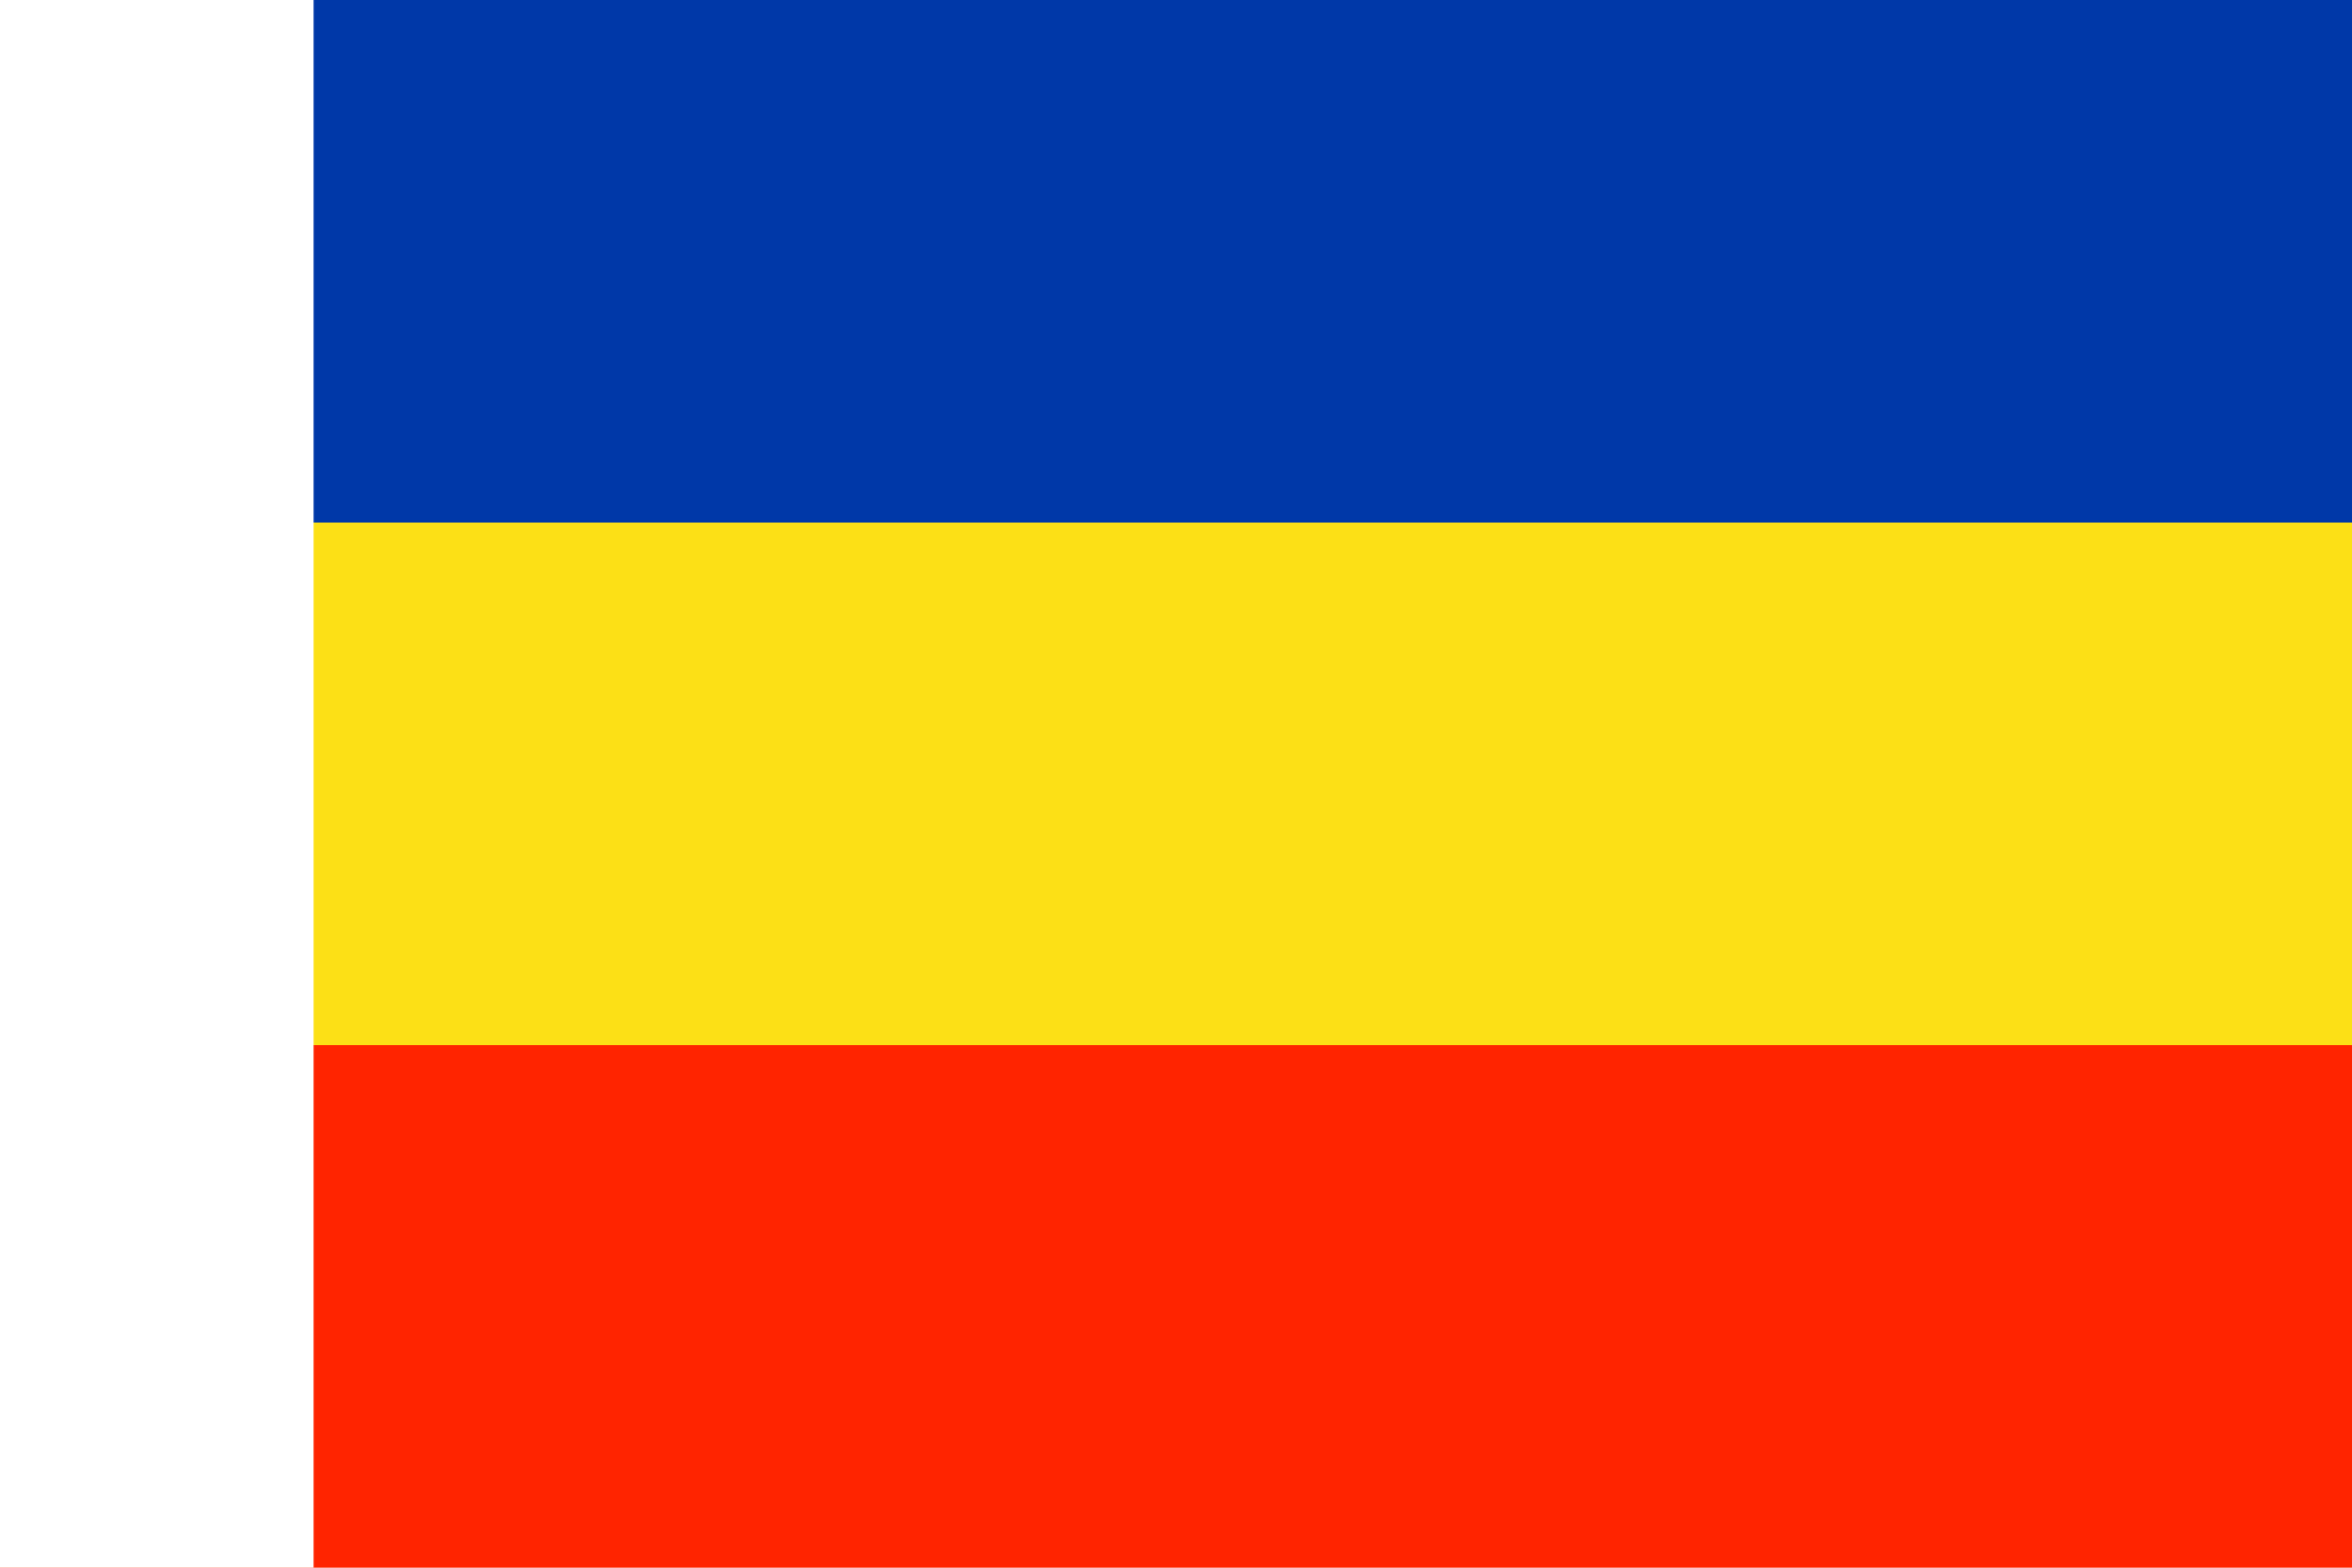
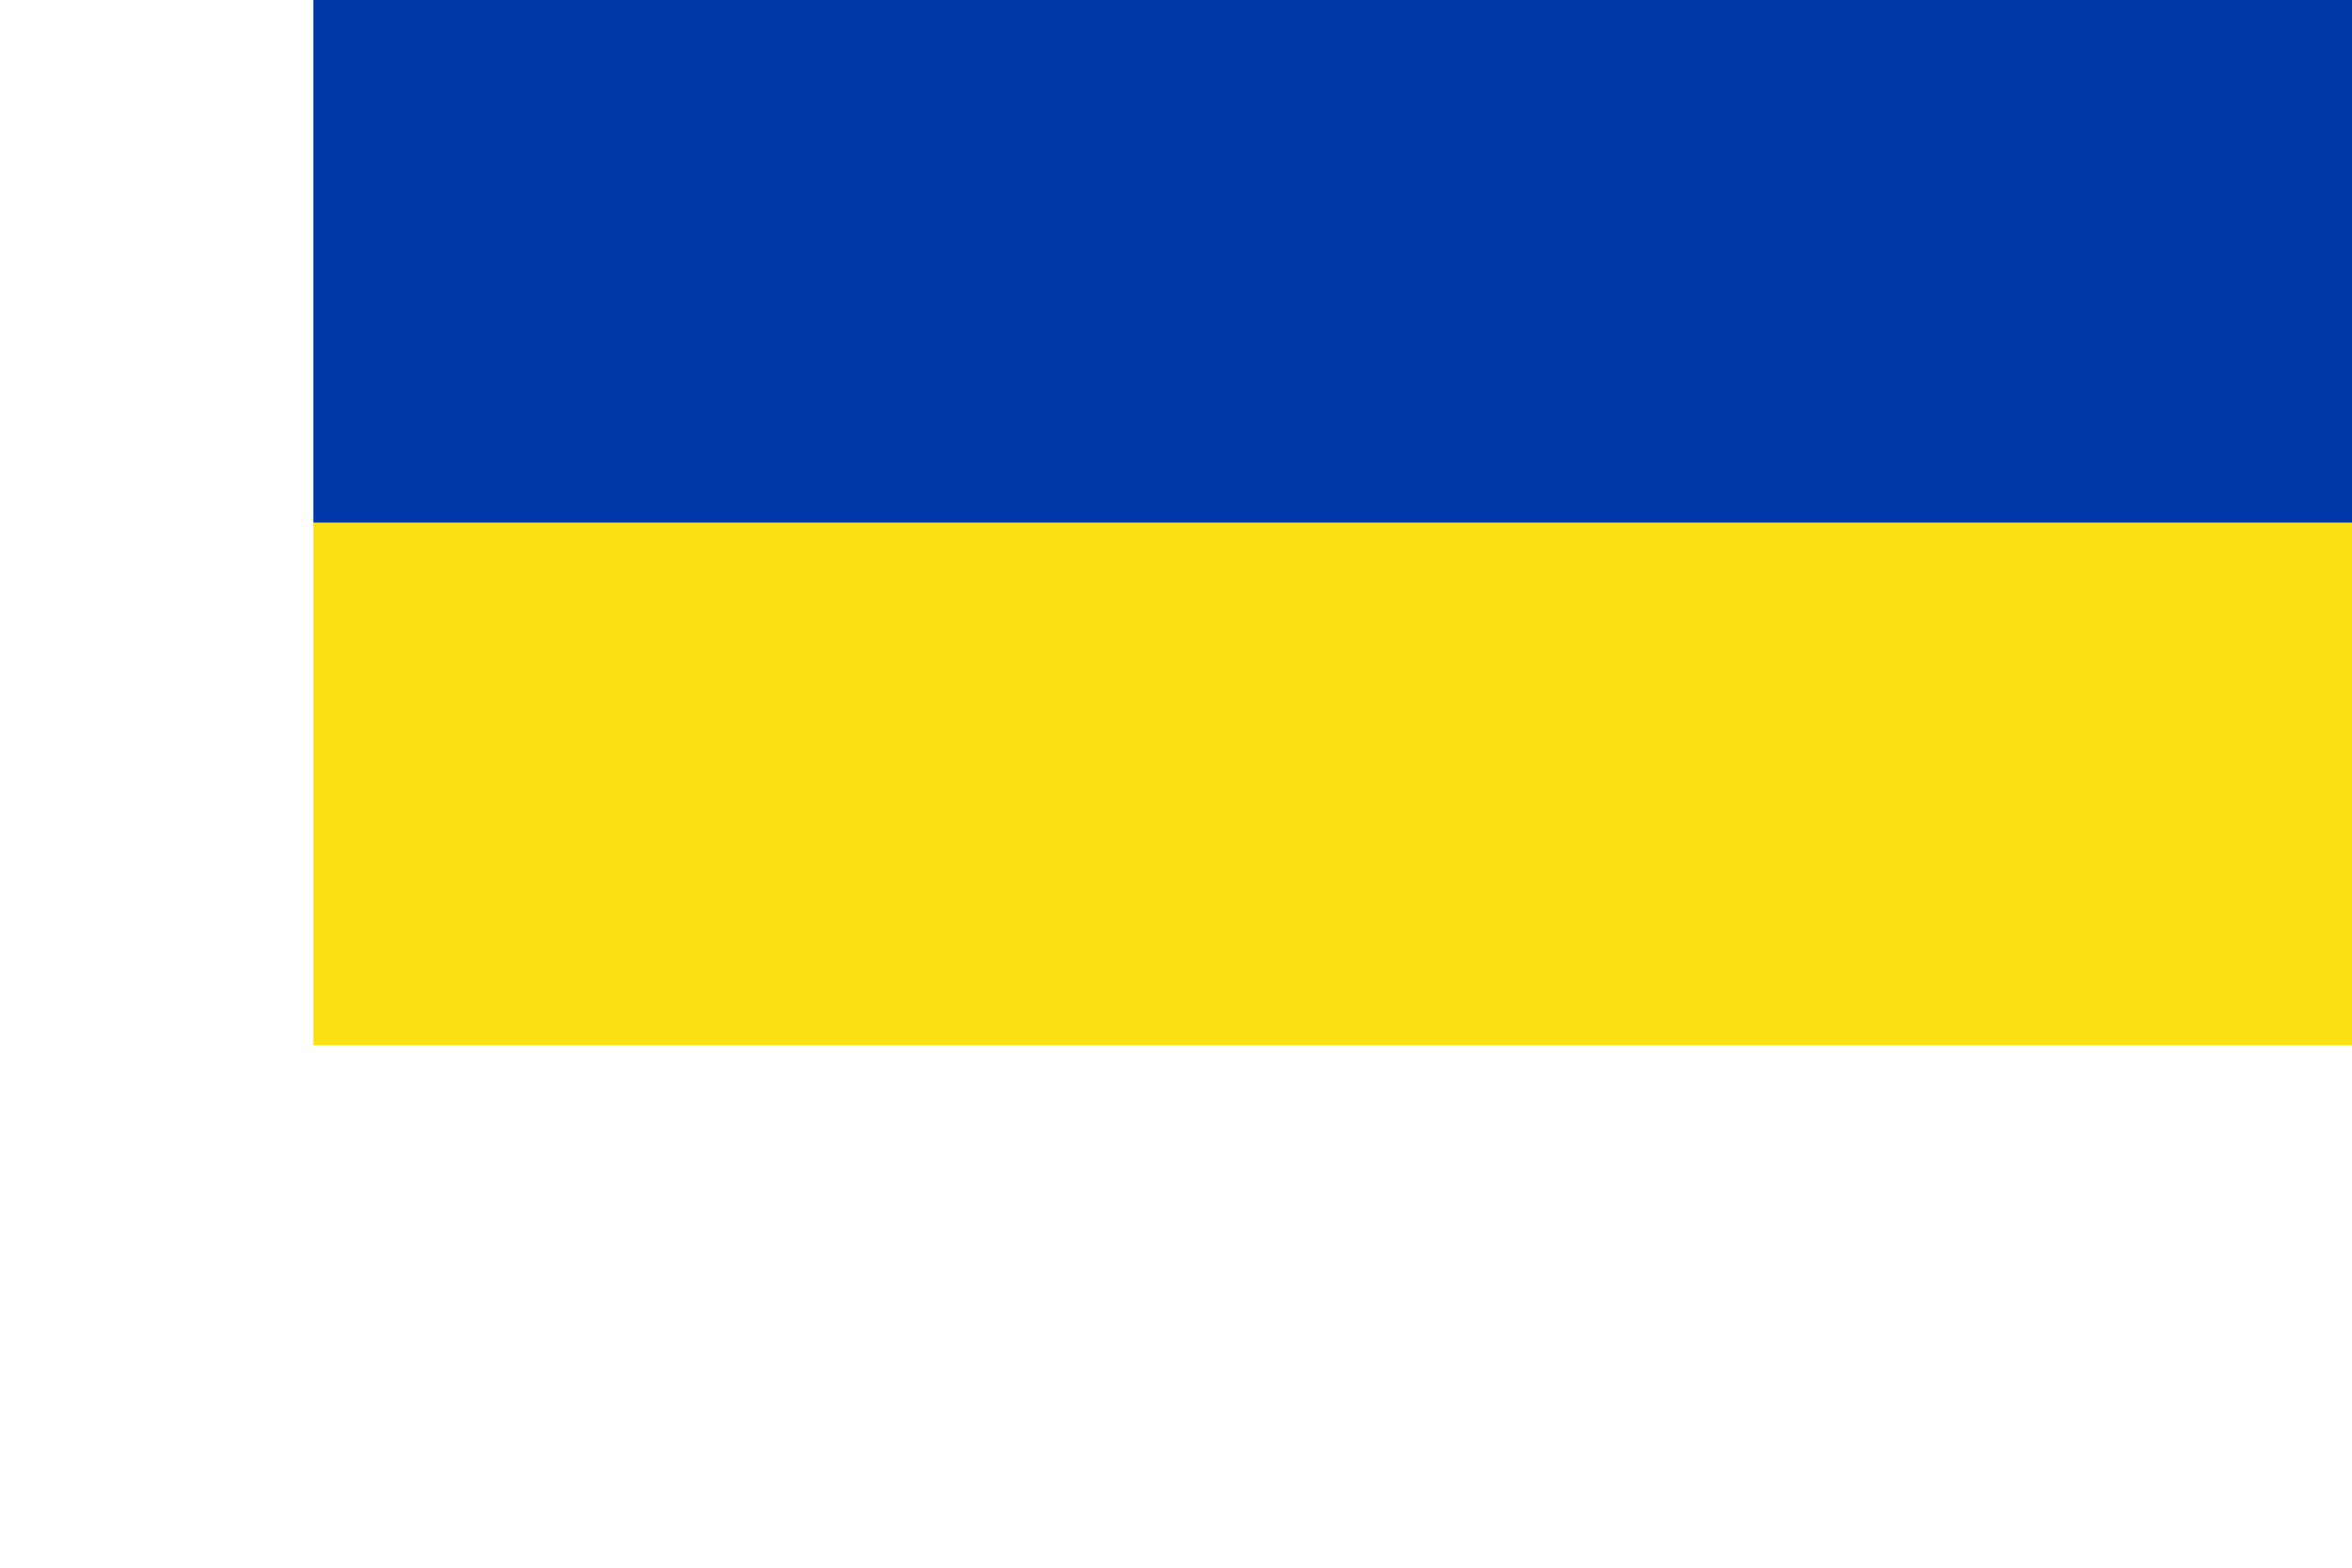
<svg xmlns="http://www.w3.org/2000/svg" width="1200" height="800" viewBox="0 0 9 6">
-   <path fill="#ff2400" d="m0 0h9v6h-9z" />
-   <path fill="#fce016" d="m0 0h9v4h-9z" />
+   <path fill="#fce016" d="m0 0h9v4h-9" />
  <path fill="#0038a8" d="m0 0h9v2h-9z" />
  <path fill="#fff" d="m0 0h1.2v6h-1.2z" />
</svg>